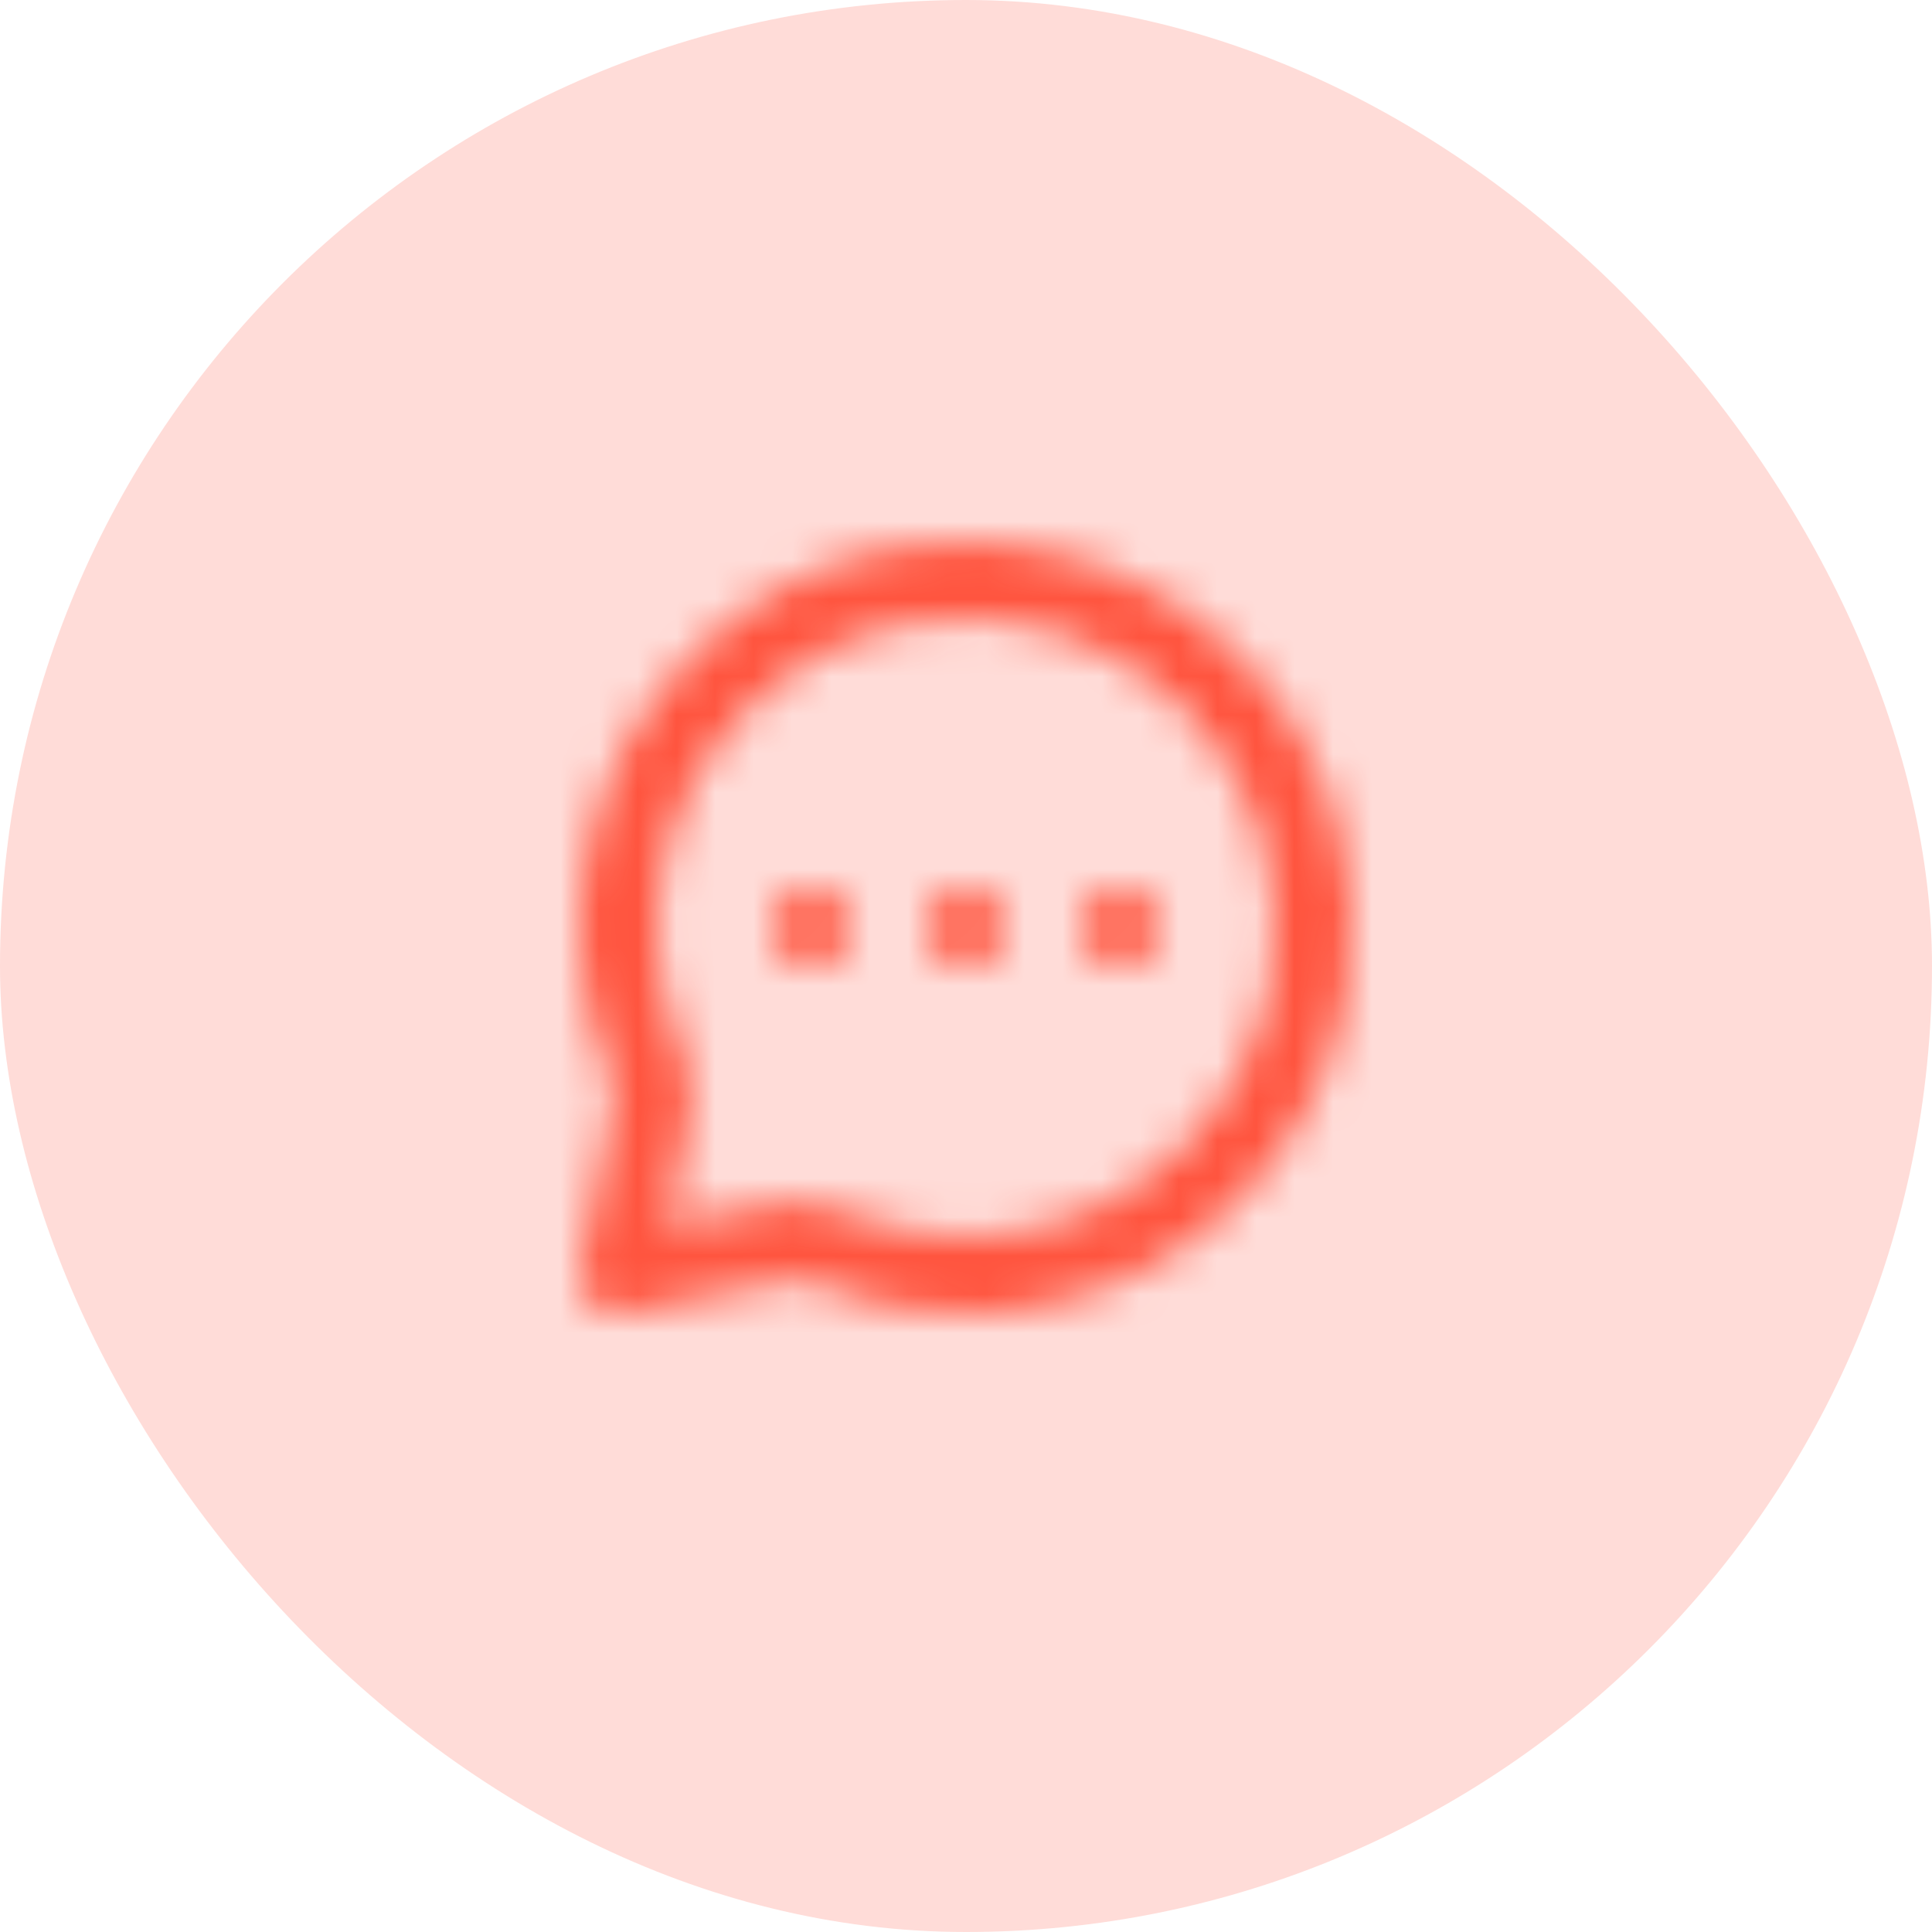
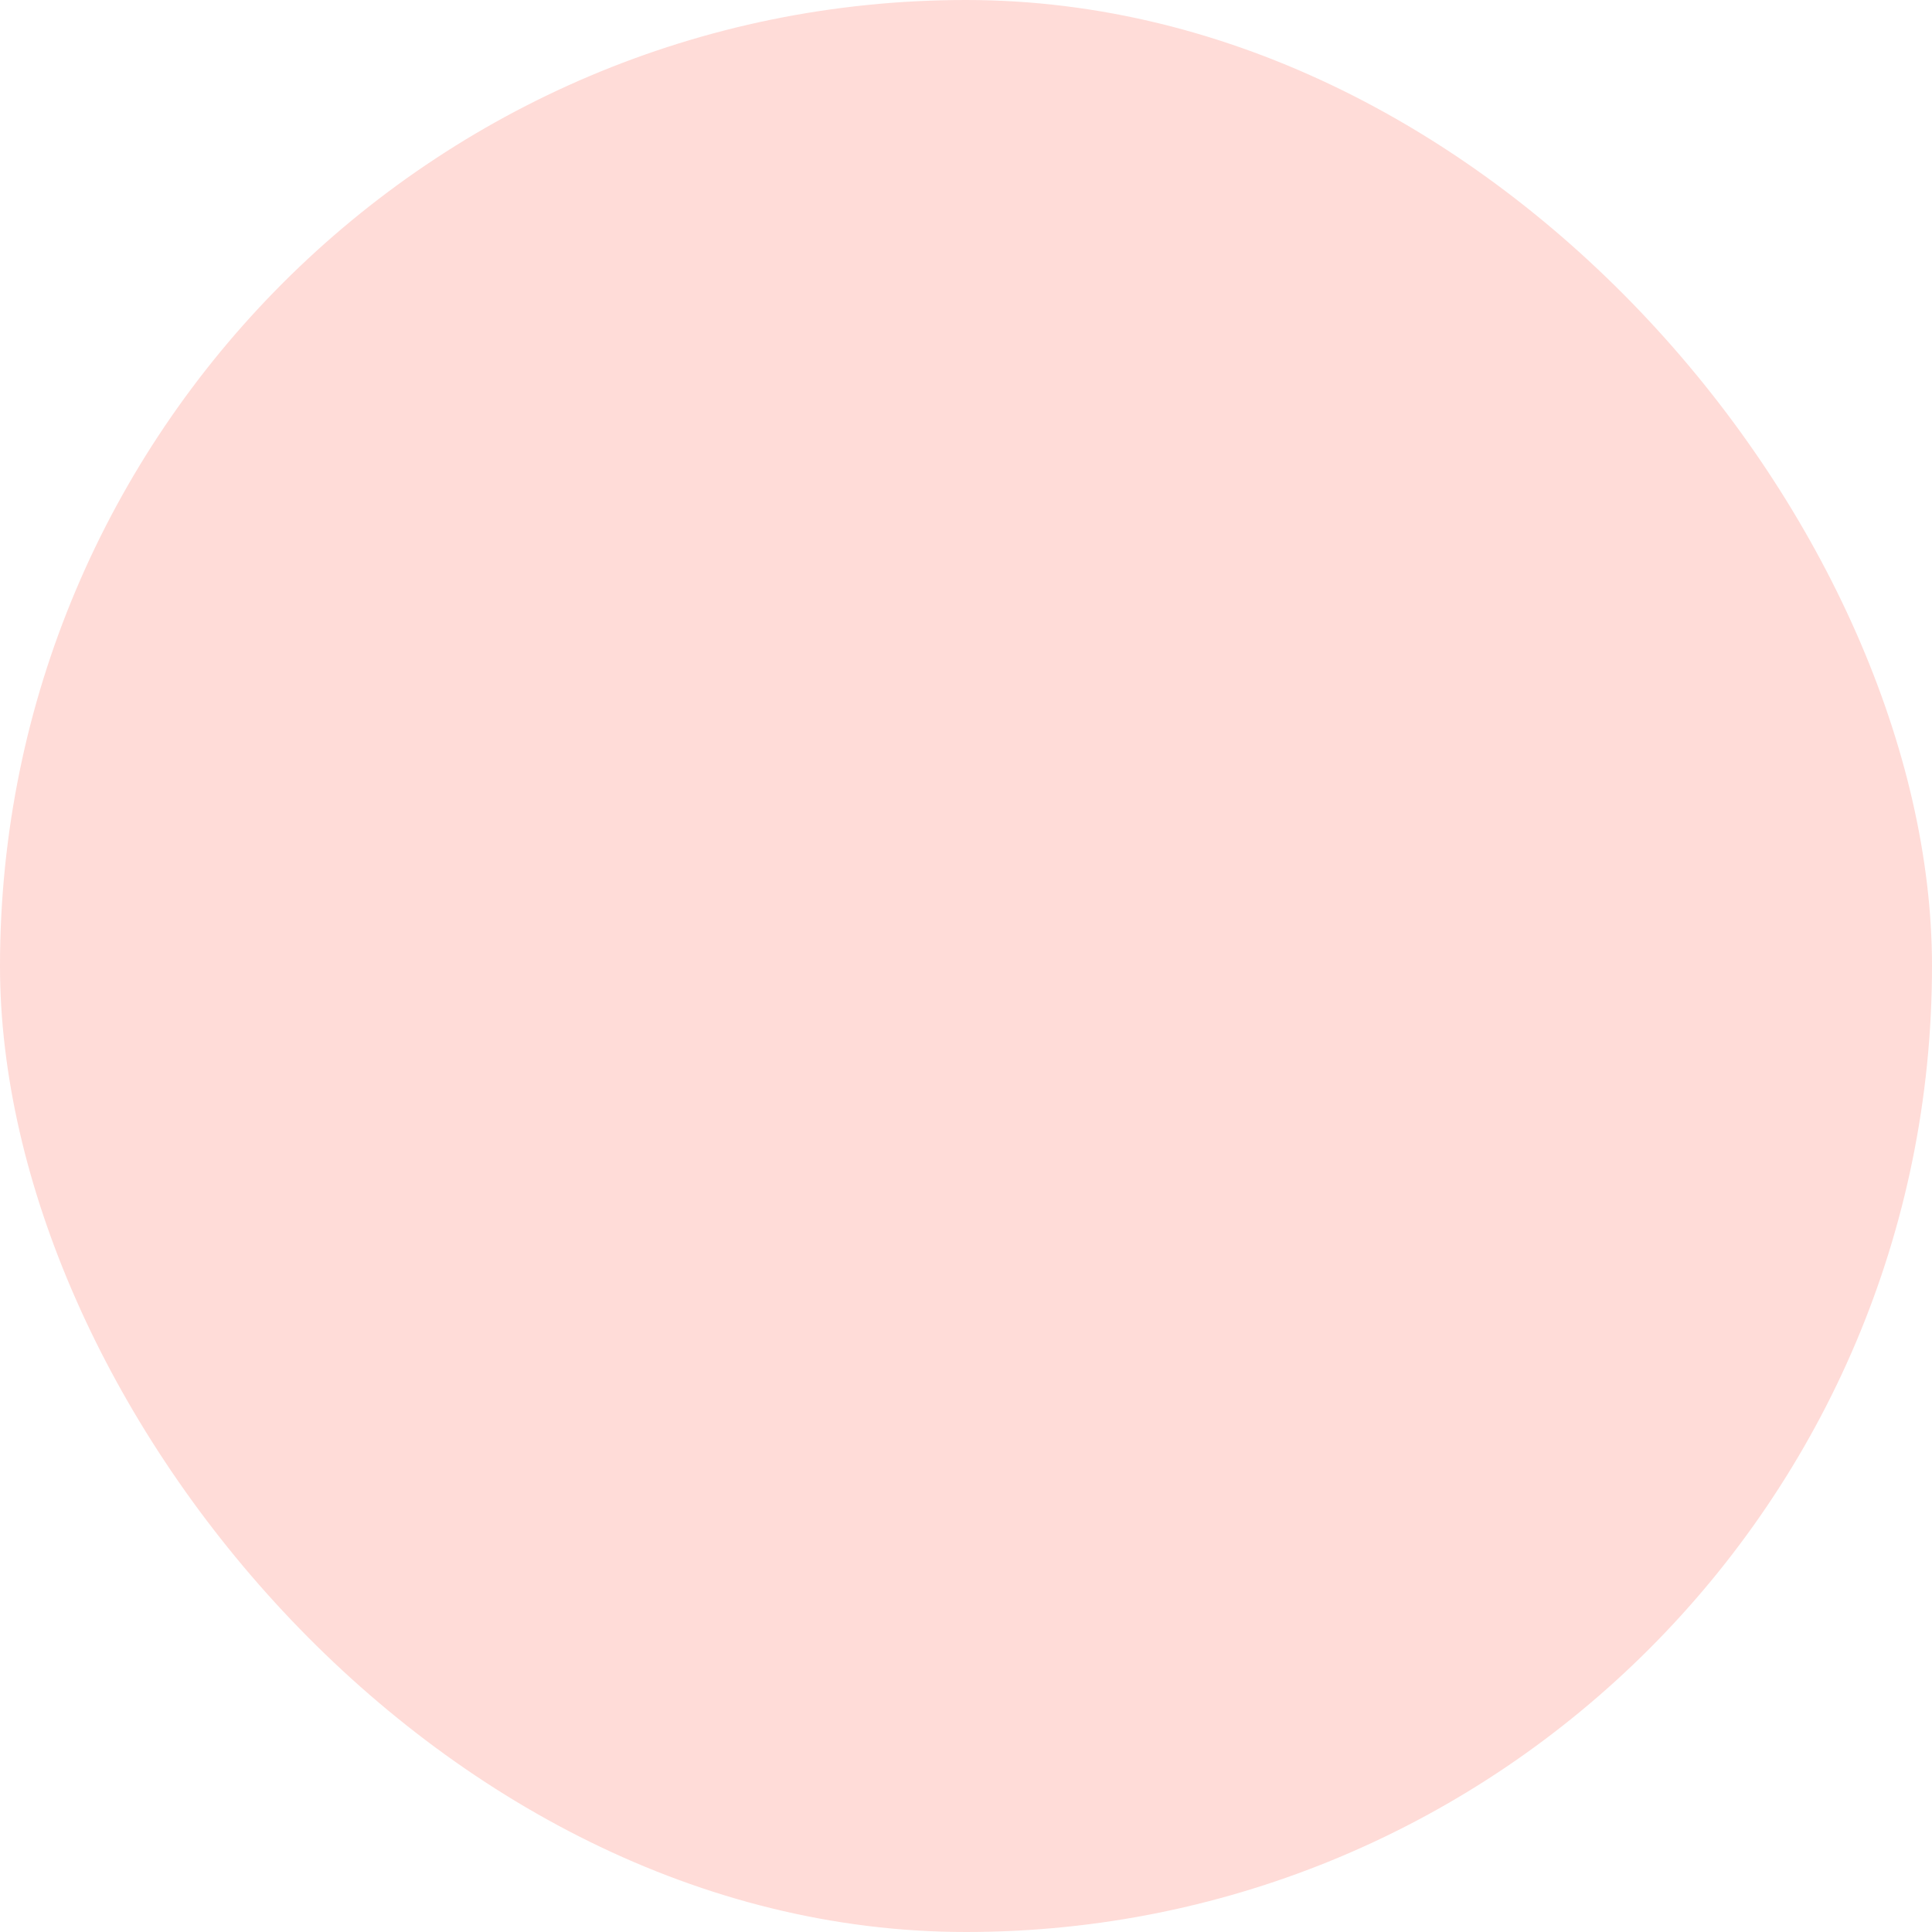
<svg xmlns="http://www.w3.org/2000/svg" width="50" height="50" viewBox="0 0 50 50" fill="none">
  <rect width="50" height="50" rx="25" fill="#FF543E" fill-opacity="0.2" />
  <mask id="mask0_81_330" style="mask-type:luminance" maskUnits="userSpaceOnUse" x="15" y="14" width="21" height="20">
-     <path fill-rule="evenodd" clip-rule="evenodd" d="M20 23.999C20 23.447 20.448 22.999 21 22.999C21.552 22.999 22 23.447 22 23.999C22 24.551 21.552 24.999 21 24.999C20.448 24.999 20 24.551 20 23.999ZM25 22.999C24.448 22.999 24 23.447 24 23.999C24 24.551 24.448 24.999 25 24.999C25.552 24.999 26 24.551 26 23.999C26 23.447 25.552 22.999 25 22.999ZM29 22.999C28.448 22.999 28 23.447 28 23.999C28 24.551 28.448 24.999 29 24.999C29.552 24.999 30 24.551 30 23.999C30 23.447 29.552 22.999 29 22.999ZM32.899 25.294C32.392 28.548 29.769 31.247 26.52 31.856C24.951 32.152 23.353 31.983 21.903 31.369C21.492 31.195 21.067 31.107 20.65 31.107C20.46 31.107 20.272 31.125 20.087 31.162L17.275 31.724L17.838 28.907C17.956 28.322 17.884 27.696 17.631 27.097C17.017 25.647 16.849 24.05 17.144 22.48C17.753 19.231 20.451 16.608 23.706 16.101V16.101C26.296 15.698 28.829 16.514 30.657 18.342C32.486 20.171 33.303 22.705 32.899 25.294M32.072 16.928C29.787 14.644 26.627 13.625 23.398 14.124C19.321 14.76 15.941 18.044 15.178 22.111C14.81 24.069 15.022 26.063 15.789 27.876C15.886 28.107 15.916 28.322 15.878 28.515L15.02 32.803C14.954 33.131 15.057 33.47 15.294 33.706C15.483 33.896 15.738 33.999 16.001 33.999C16.066 33.999 16.131 33.993 16.197 33.98L20.48 33.123C20.726 33.076 20.964 33.145 21.123 33.211C22.938 33.978 24.932 34.189 26.888 33.822C30.956 33.059 34.24 29.679 34.876 25.602C35.378 22.375 34.357 19.213 32.072 16.928" fill="white" />
-   </mask>
+     </mask>
  <g mask="url(#mask0_81_330)">
-     <rect x="13" y="13" width="24" height="24" fill="#FF543E" />
-   </g>
+     </g>
</svg>